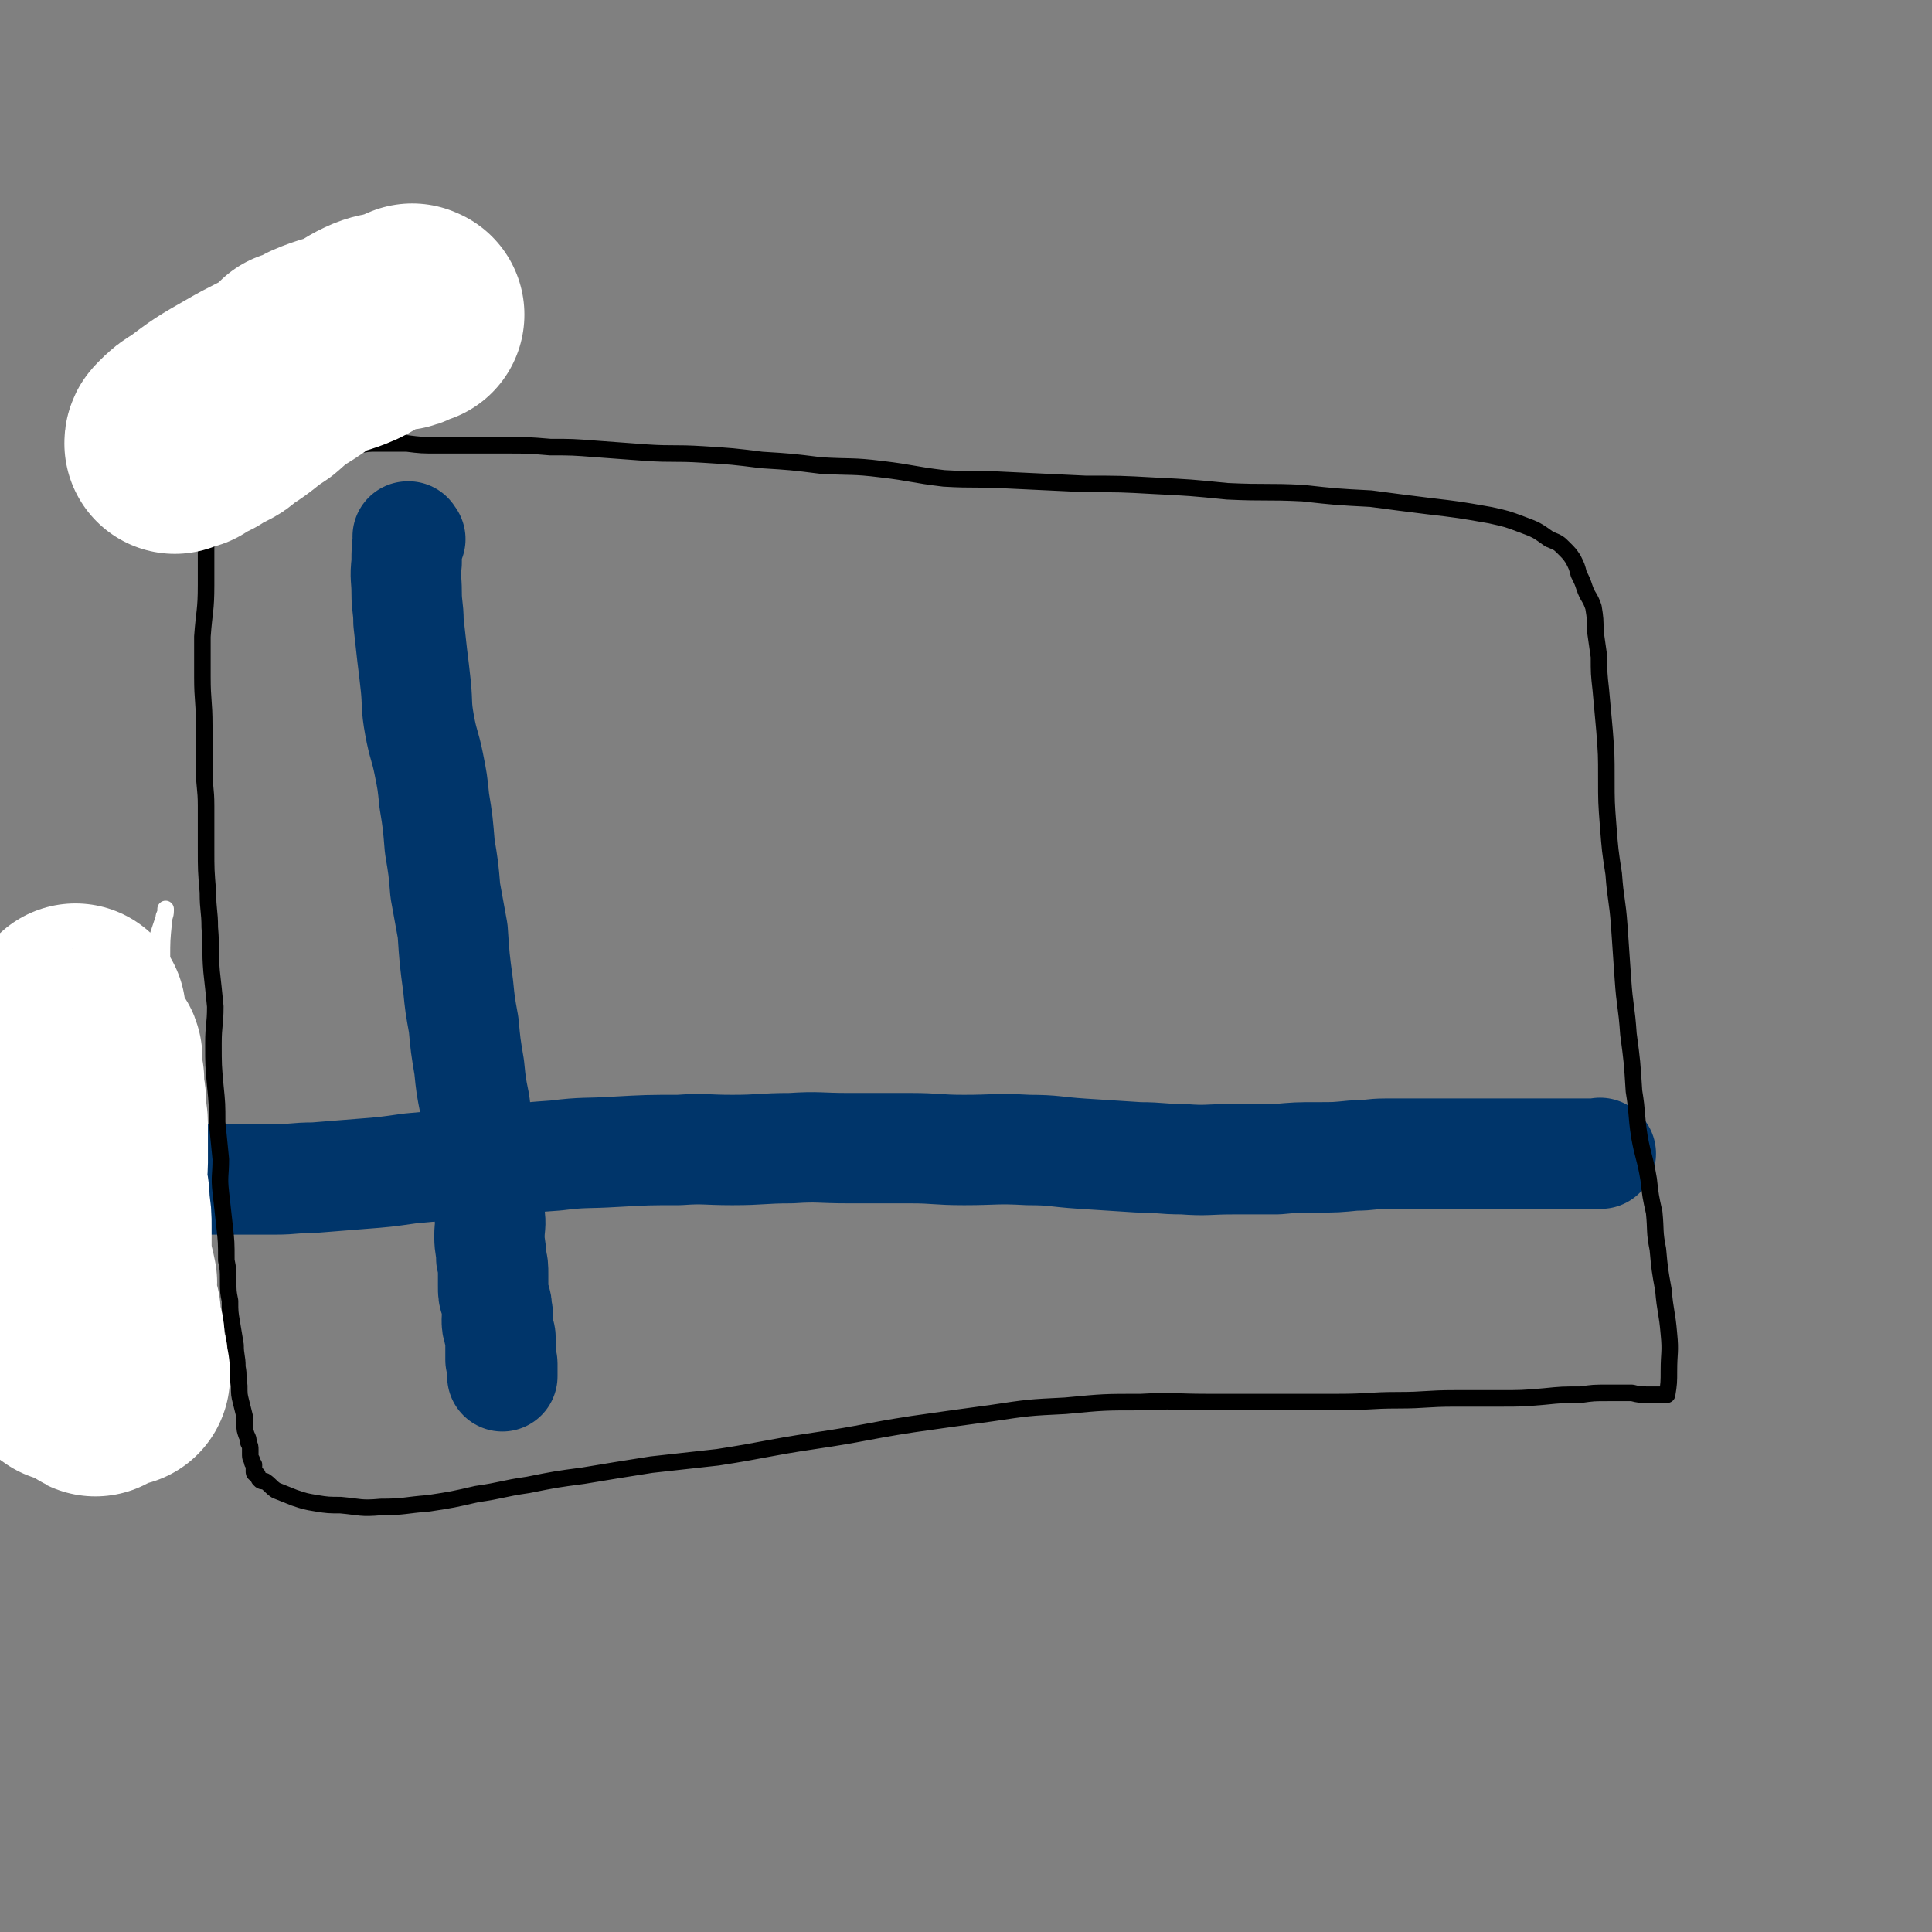
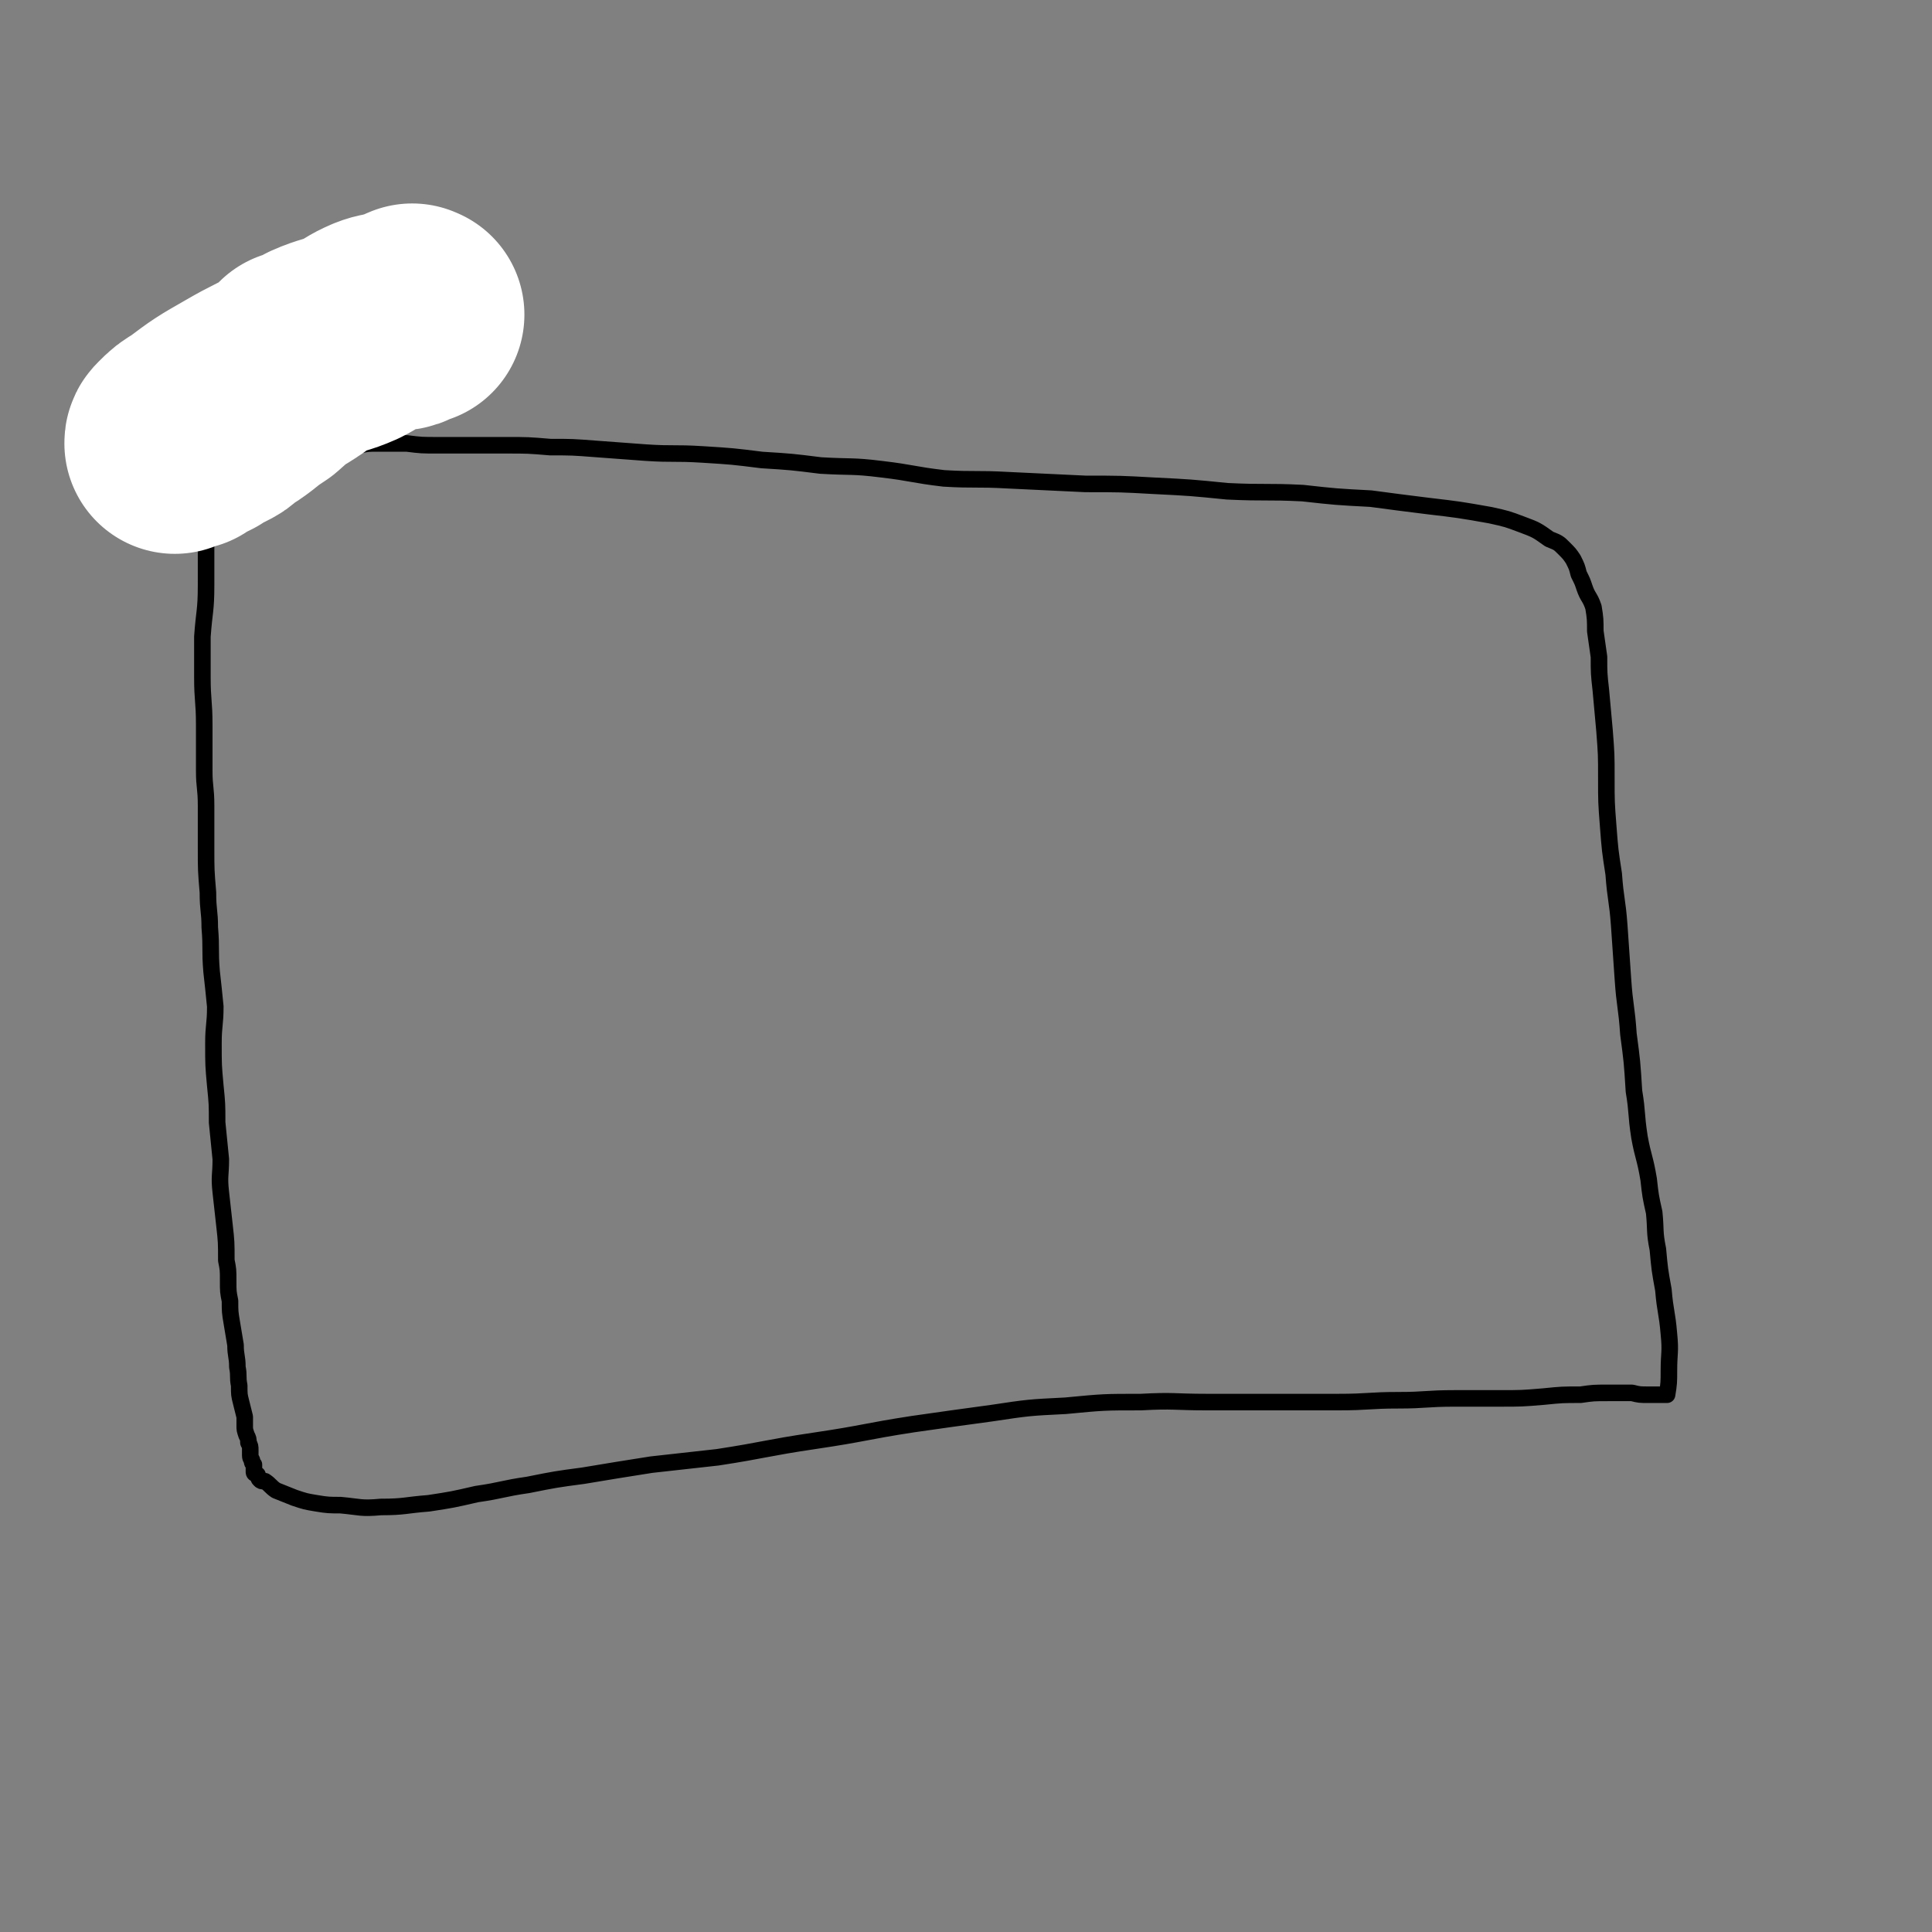
<svg xmlns="http://www.w3.org/2000/svg" viewBox="0 0 1050 1050" version="1.1">
  <rect x="0" y="0" width="1050" height="1050" fill="#808080" stroke="none" />
  <g fill="none" stroke="#00356A" stroke-width="60" stroke-linecap="round" stroke-linejoin="round">
-     <path d="M223,293c-1,-1 -1,-1 -1,-1 -1,-1 0,0 0,0 0,0 0,0 0,0 0,0 0,-1 0,0 -1,6 -1,7 -1,14 -1,8 0,8 0,16 0,8 1,8 1,16 1,9 1,9 2,18 1,8 1,8 2,17 1,10 0,10 2,21 2,11 3,11 5,21 2,10 2,10 3,20 2,12 2,13 3,25 2,12 2,12 3,24 2,11 2,11 4,22 1,15 1,15 3,30 1,10 1,10 3,21 1,11 1,11 3,23 1,10 1,10 3,20 1,10 2,9 3,19 1,8 0,8 1,16 1,6 0,6 2,13 1,6 2,6 2,12 1,6 0,6 0,12 0,6 1,6 1,12 1,4 1,4 1,9 0,3 0,3 0,6 0,4 0,4 1,7 1,3 1,3 1,6 1,2 0,2 0,5 0,3 0,3 1,6 0,2 1,2 1,4 0,3 0,3 0,5 0,2 0,2 0,4 0,2 0,2 0,3 0,1 1,1 1,2 0,1 0,1 0,2 0,1 0,1 0,1 0,1 0,1 0,2 0,0 0,0 0,0 0,0 0,0 0,1 0,0 0,0 0,0 0,1 0,1 0,1 0,0 0,0 0,0 " />
-     <path d="M82,641c-1,-1 -1,-1 -1,-1 -1,-1 0,0 0,0 6,0 6,0 12,0 5,0 5,0 9,0 6,0 6,1 12,1 7,0 7,0 14,0 10,0 10,0 21,0 11,0 11,-1 22,-1 12,-1 12,-1 25,-2 13,-1 13,-1 27,-3 11,-1 11,-1 22,-2 14,-1 14,-1 29,-2 14,-2 14,-2 28,-3 16,-2 16,-1 32,-2 18,-1 18,-1 35,-1 14,-1 14,0 29,0 16,0 16,-1 32,-1 15,-1 15,0 31,0 17,0 17,0 34,0 14,0 14,1 29,1 17,0 17,-1 35,0 14,0 14,1 29,2 16,1 16,1 31,2 12,0 12,1 24,1 13,1 13,0 27,0 12,0 12,0 24,0 11,-1 11,-1 22,-1 10,0 10,0 20,-1 9,0 9,-1 17,-1 10,0 10,0 19,0 7,0 7,0 14,0 7,0 7,0 15,0 7,0 7,0 13,0 6,0 6,0 12,0 5,0 5,0 10,0 4,0 4,0 9,0 2,0 2,0 5,0 2,0 2,0 4,0 2,0 2,0 4,0 1,0 1,0 3,0 1,0 1,0 2,0 1,0 1,0 2,0 0,0 0,0 1,0 0,0 0,0 1,0 1,0 1,0 1,0 0,0 0,0 0,0 1,0 1,0 2,0 0,0 0,0 0,0 0,0 0,0 0,0 0,0 0,0 0,0 -1,-1 0,0 0,0 " />
-   </g>
+     </g>
  <g fill="none" stroke="#000000" stroke-width="9" stroke-linecap="round" stroke-linejoin="round">
    <path d="M117,217c-1,-1 -1,-2 -1,-1 -1,2 -1,3 -1,7 0,9 0,9 0,18 0,13 0,13 -1,25 -1,13 -2,13 -2,26 0,13 0,13 0,26 0,14 -1,14 -2,28 0,11 0,11 0,22 0,13 1,13 1,26 0,13 0,13 0,25 0,9 1,9 1,19 0,11 0,11 0,23 0,12 0,12 1,24 0,10 1,10 1,19 1,12 0,12 1,24 1,9 1,9 2,19 0,10 -1,10 -1,20 0,12 0,12 1,23 1,10 1,10 1,20 1,10 1,10 2,20 0,9 -1,9 0,18 1,9 1,9 2,18 1,9 1,9 1,19 1,5 1,5 1,11 0,6 0,6 1,11 0,6 0,6 1,12 1,6 1,6 2,12 0,6 1,6 1,12 1,5 0,5 1,10 0,5 0,5 1,9 1,4 1,4 2,8 0,3 0,3 0,5 0,2 0,2 1,5 1,2 1,2 1,4 1,2 1,2 1,4 0,1 0,2 0,3 0,2 1,2 1,3 0,1 0,1 1,2 0,1 0,1 0,2 0,1 0,1 0,2 0,1 1,1 1,1 1,1 1,0 1,1 1,1 0,1 1,2 1,1 1,1 3,1 3,2 3,3 6,5 5,2 5,2 10,4 6,2 6,2 12,3 6,1 7,1 13,1 11,1 11,2 22,1 13,0 13,-1 26,-2 13,-2 13,-2 26,-5 14,-2 14,-3 28,-5 15,-3 15,-3 30,-5 18,-3 18,-3 37,-6 18,-2 18,-2 36,-4 26,-4 26,-5 53,-9 27,-4 27,-5 53,-9 21,-3 21,-3 43,-6 20,-3 20,-3 40,-4 21,-2 21,-2 41,-2 18,-1 18,0 36,0 18,0 18,0 36,0 18,0 18,0 35,0 17,0 17,-1 33,-1 15,0 15,-1 31,-1 12,0 12,0 24,0 12,0 12,0 24,-1 10,-1 10,-1 20,-1 7,-1 7,-1 15,-1 6,0 6,0 13,0 4,1 4,1 9,1 2,0 2,0 3,0 2,0 2,0 3,0 1,0 1,0 2,0 1,0 1,0 1,0 1,0 1,0 1,0 1,-6 1,-7 1,-13 0,-10 1,-10 0,-20 -1,-12 -2,-12 -3,-24 -2,-11 -2,-11 -3,-22 -2,-10 -1,-10 -2,-20 -2,-9 -2,-9 -3,-18 -2,-12 -3,-12 -5,-23 -2,-13 -1,-13 -3,-25 -1,-16 -1,-16 -3,-31 -1,-15 -2,-15 -3,-30 -1,-14 -1,-14 -2,-29 -1,-14 -2,-14 -3,-28 -2,-13 -2,-13 -3,-26 -1,-13 -1,-13 -1,-26 0,-13 0,-13 -1,-26 -1,-11 -1,-11 -2,-22 -1,-9 -1,-9 -1,-18 -1,-7 -1,-7 -2,-14 0,-6 0,-7 -1,-13 -2,-6 -3,-5 -5,-11 -1,-3 -1,-3 -3,-7 -1,-4 -1,-4 -3,-8 -2,-3 -2,-3 -5,-6 -3,-3 -3,-3 -8,-5 -7,-5 -7,-5 -15,-8 -8,-3 -8,-3 -17,-5 -17,-3 -17,-3 -34,-5 -16,-2 -16,-2 -31,-4 -19,-1 -19,-1 -37,-3 -20,-1 -20,0 -41,-1 -20,-2 -20,-2 -40,-3 -18,-1 -18,-1 -37,-1 -21,-1 -21,-1 -42,-2 -18,-1 -18,0 -35,-1 -17,-2 -17,-3 -34,-5 -16,-2 -16,-1 -33,-2 -16,-2 -16,-2 -32,-3 -16,-2 -16,-2 -32,-3 -16,-1 -16,0 -31,-1 -13,-1 -13,-1 -27,-2 -13,-1 -13,-1 -25,-1 -12,-1 -12,-1 -24,-1 -9,0 -9,0 -19,0 -9,0 -9,0 -18,0 -9,0 -9,0 -17,-1 -8,0 -8,0 -15,0 -6,0 -6,0 -11,1 -7,0 -7,0 -14,1 -6,1 -7,1 -13,2 -6,1 -6,1 -12,3 -6,1 -6,1 -12,2 -5,1 -6,0 -11,1 -2,1 -2,1 -4,2 -2,1 -3,1 -4,2 " />
  </g>
  <g fill="none" stroke="#FFFFFF" stroke-width="9" stroke-linecap="round" stroke-linejoin="round">
-     <path d="M54,580c-1,-1 -1,-1 -1,-1 -1,-1 0,0 0,0 2,4 3,4 4,8 4,11 4,11 7,22 2,13 2,14 3,27 0,18 -1,18 -2,36 0,17 0,17 0,34 -1,16 0,16 -1,31 -1,12 -1,12 -2,24 0,8 0,8 0,15 0,3 0,3 0,6 0,2 0,2 0,4 0,0 0,0 0,1 0,0 0,0 0,0 1,-14 2,-14 3,-27 1,-21 -1,-21 0,-42 1,-19 2,-18 3,-37 1,-21 -1,-21 0,-42 1,-19 2,-19 3,-37 2,-19 0,-20 3,-39 3,-15 4,-15 8,-30 2,-11 1,-11 3,-22 2,-6 2,-6 4,-12 0,-2 1,-2 1,-4 0,0 0,-1 0,-1 0,0 0,0 0,1 0,3 -1,3 -1,6 -1,10 -1,10 -1,20 -2,17 -3,17 -4,35 -2,16 -2,16 -3,32 -1,17 0,17 -1,35 -1,12 -1,12 -2,25 0,12 -1,15 -1,25 " />
-   </g>
+     </g>
  <g fill="none" stroke="#FFFFFF" stroke-width="120" stroke-linecap="round" stroke-linejoin="round">
-     <path d="M37,746c-1,-1 -2,-1 -1,-1 0,-2 1,-2 1,-4 0,-6 0,-6 0,-12 0,-9 0,-9 0,-18 0,-7 -1,-7 -1,-15 -1,-5 0,-5 0,-10 0,-4 0,-4 0,-8 0,-3 0,-3 0,-7 0,-4 0,-4 0,-7 0,-5 0,-5 0,-9 0,-5 0,-5 0,-10 0,-4 0,-4 0,-8 0,-6 -1,-6 -1,-11 0,-5 0,-5 0,-9 0,-4 1,-4 1,-8 0,-4 0,-4 0,-8 0,-4 1,-4 1,-8 0,-4 0,-4 0,-8 1,-6 1,-5 2,-11 0,-4 0,-4 0,-9 0,-2 1,-2 1,-4 0,-2 0,-2 1,-5 0,-1 0,-1 0,-2 0,-1 0,-1 0,-2 0,0 0,0 0,0 0,-1 0,-1 0,-1 0,1 0,1 0,2 0,2 0,2 0,4 0,5 1,5 1,10 0,5 0,5 0,10 0,5 1,5 1,10 1,6 1,6 1,11 0,6 0,6 0,12 0,6 0,6 -1,12 -1,6 -1,6 -1,12 0,5 0,5 0,10 0,4 -1,4 -1,9 0,5 1,5 1,10 0,4 0,4 0,8 0,4 1,4 1,8 0,4 0,4 0,7 0,4 0,4 0,8 0,5 1,5 2,10 0,4 0,4 0,8 0,4 0,4 1,8 1,5 2,5 3,10 0,3 -1,3 0,7 0,3 1,3 1,6 1,2 1,2 1,4 0,1 0,1 0,3 0,0 0,0 0,1 0,0 0,0 0,1 0,0 1,2 1,1 0,-1 0,-2 0,-4 0,-5 0,-5 0,-9 0,-6 0,-6 0,-12 0,-7 -1,-7 -1,-14 0,-7 0,-7 1,-13 1,-8 1,-7 2,-14 0,-7 -1,-7 -1,-14 0,-5 -1,-5 -1,-10 0,-5 0,-5 0,-10 0,-6 0,-6 0,-12 0,-5 1,-5 1,-9 0,-4 0,-4 0,-8 0,-3 0,-3 0,-6 0,-4 0,-4 0,-7 0,-4 -1,-4 -1,-7 -1,-3 0,-3 0,-6 0,-2 -1,-2 -1,-4 -1,-3 0,-3 0,-6 0,-2 0,-2 -1,-4 0,-2 0,-2 0,-4 0,-2 0,-2 0,-3 0,0 0,0 0,-1 0,-1 0,-1 0,-1 0,-1 -1,0 -1,0 -1,1 -1,1 -1,3 0,3 0,3 0,6 0,5 0,5 0,9 0,6 0,6 1,11 0,5 0,5 1,10 1,5 1,5 2,11 0,5 -1,5 -1,10 0,5 1,5 2,10 1,5 1,5 1,10 1,6 1,6 1,12 0,6 0,6 0,11 0,5 0,5 1,10 1,5 1,4 2,9 0,5 -1,5 0,9 0,4 1,4 2,8 0,3 0,3 0,6 1,3 1,3 2,6 0,3 0,3 0,6 0,2 0,2 1,5 1,2 1,2 1,4 0,1 0,1 0,2 0,1 0,1 0,1 0,1 1,1 1,2 0,1 0,1 0,2 0,0 0,0 0,0 0,0 0,0 0,0 0,0 0,0 0,0 -1,-1 0,0 0,0 0,0 0,0 0,0 0,0 0,0 0,0 -1,-1 0,0 0,0 " />
    <path d="M163,197c-1,-1 -1,-1 -1,-1 -1,-1 0,0 0,0 -9,7 -9,7 -18,15 -6,4 -6,4 -11,8 -4,3 -4,3 -9,6 -3,3 -3,3 -7,5 -4,2 -4,2 -7,4 -4,2 -4,2 -7,3 -1,1 -1,1 -2,2 -2,0 -2,0 -3,0 -1,0 -1,0 -2,1 -1,1 -1,1 -1,1 0,0 0,0 0,0 0,-1 0,-1 1,-2 4,-4 4,-4 9,-7 12,-9 12,-9 26,-17 12,-7 12,-6 24,-13 9,-5 8,-6 17,-11 9,-4 10,-3 19,-7 6,-3 6,-4 13,-7 5,-2 5,-1 11,-3 2,0 3,0 5,-1 2,-1 1,-1 3,-2 0,0 0,0 0,0 1,0 1,0 2,0 0,0 0,0 0,0 0,0 -1,0 -1,0 0,-1 0,0 1,0 " />
  </g>
</svg>